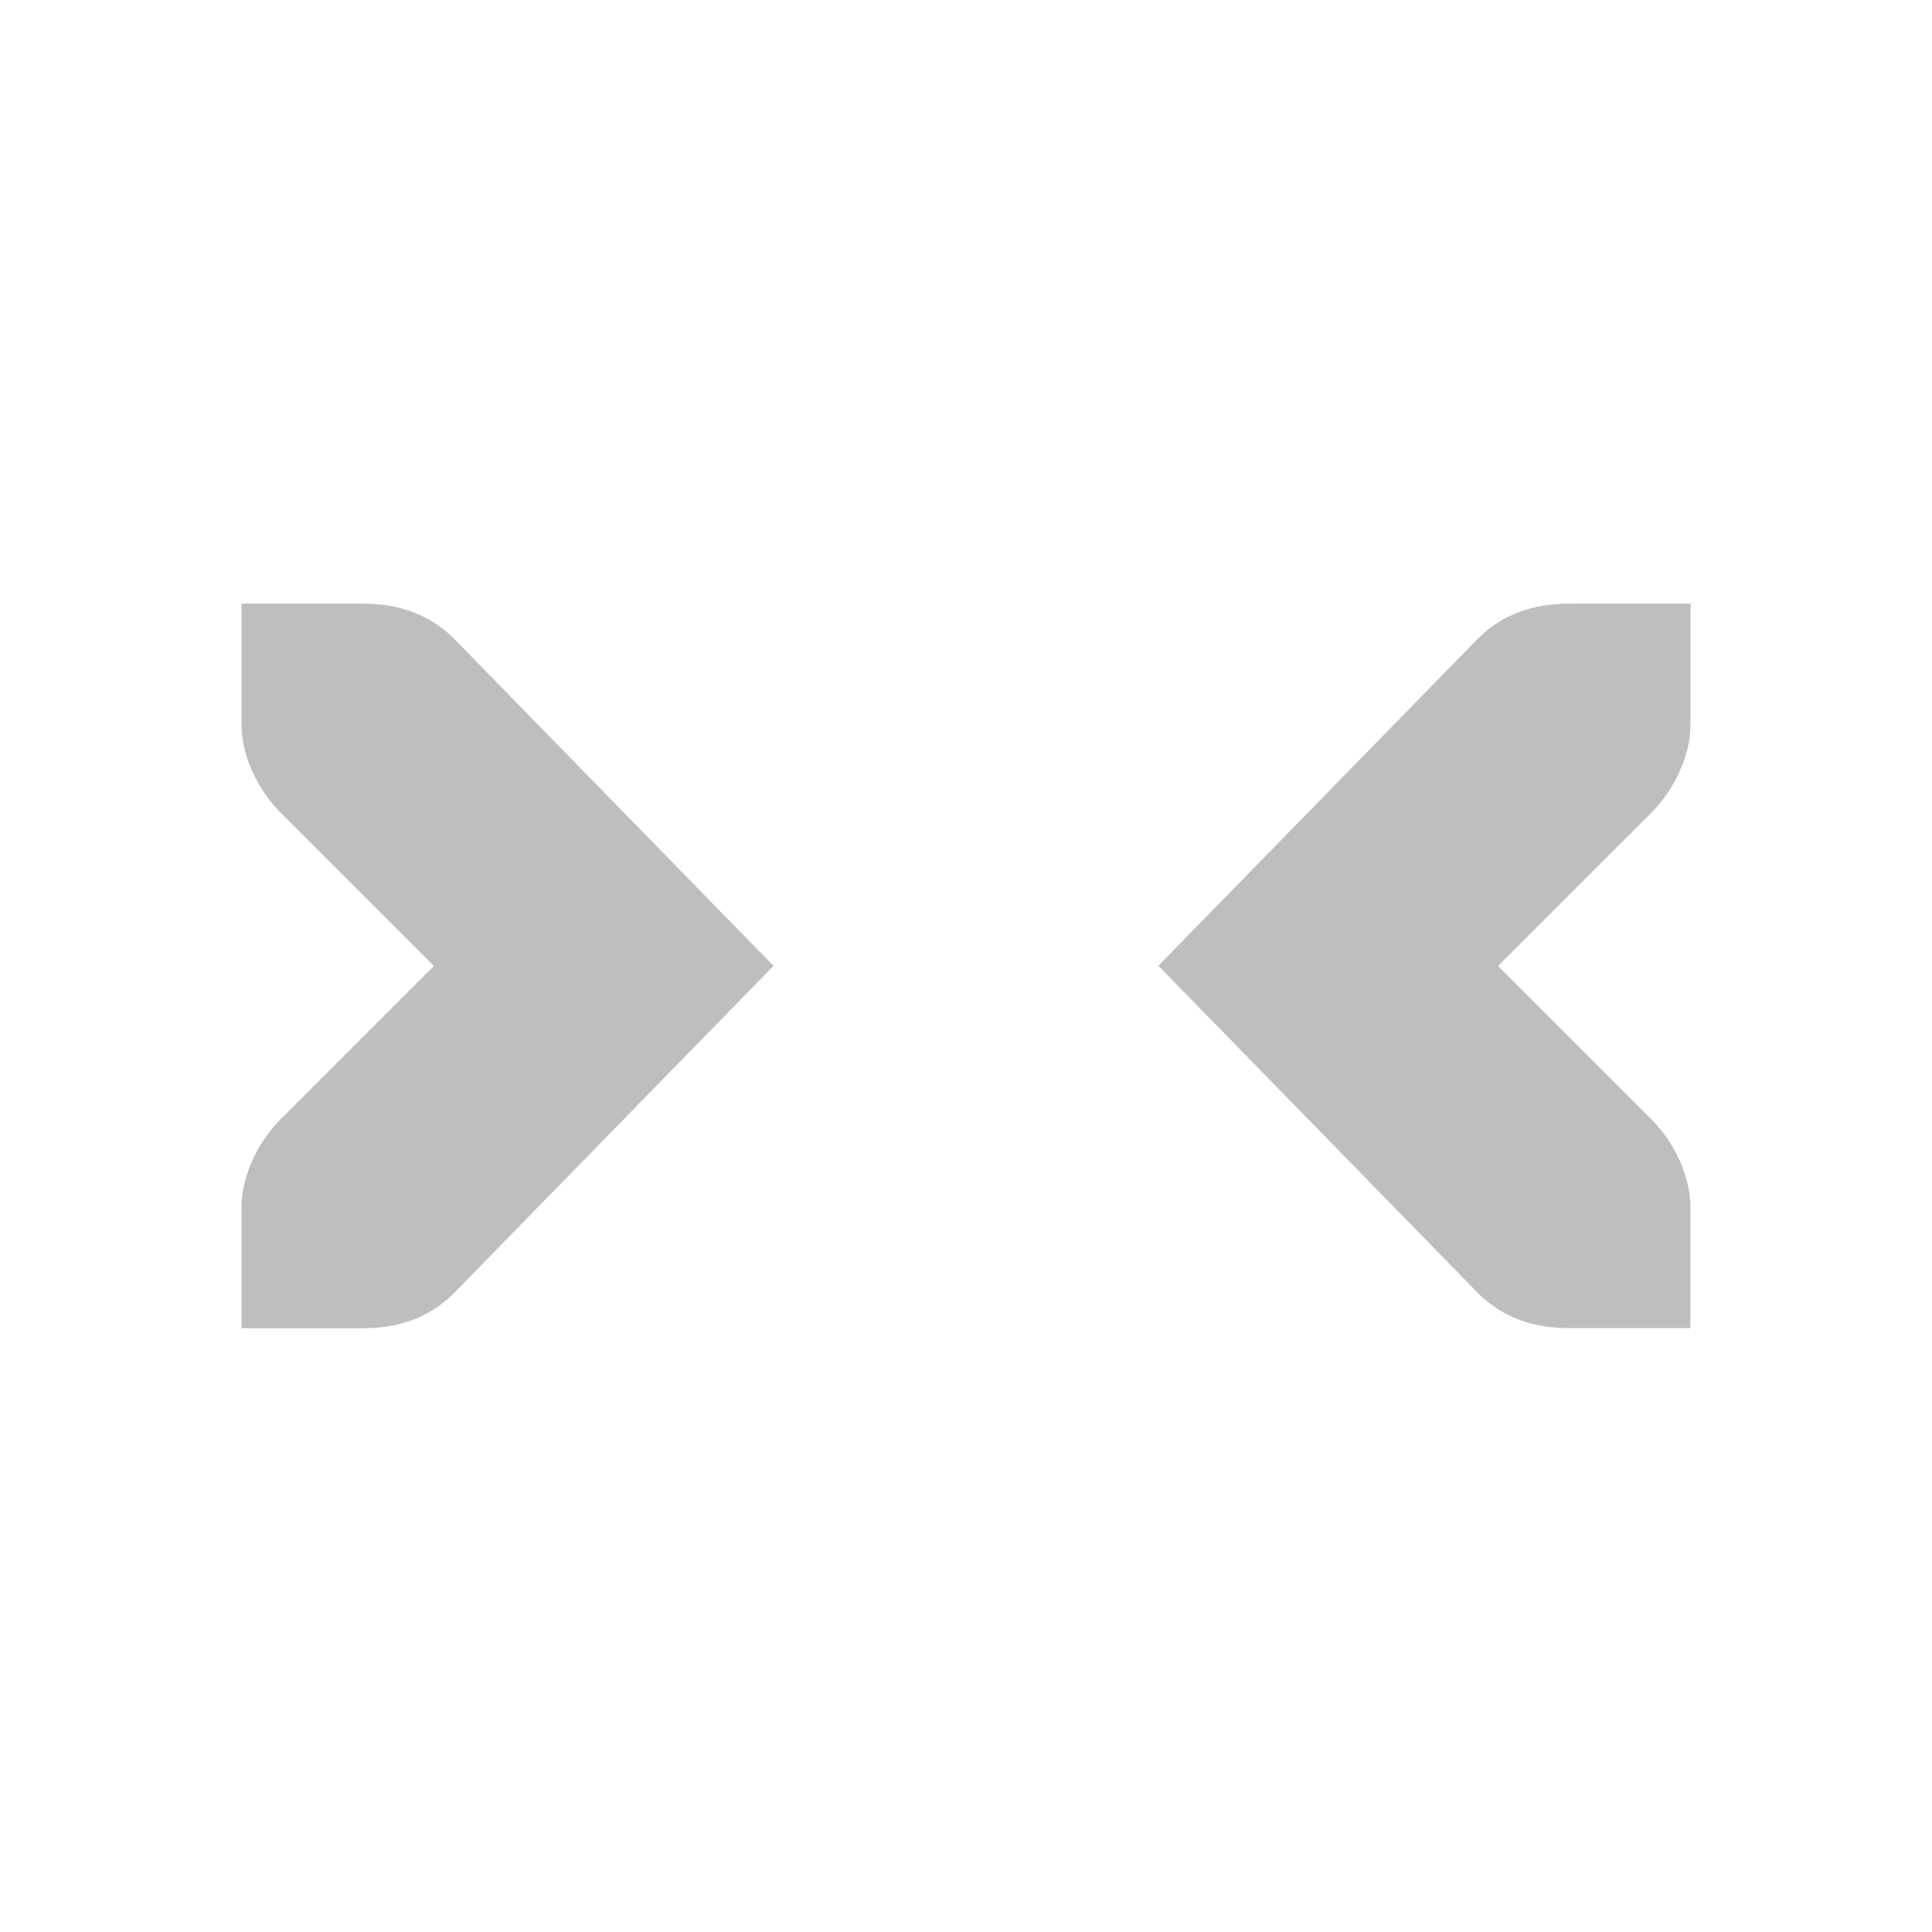
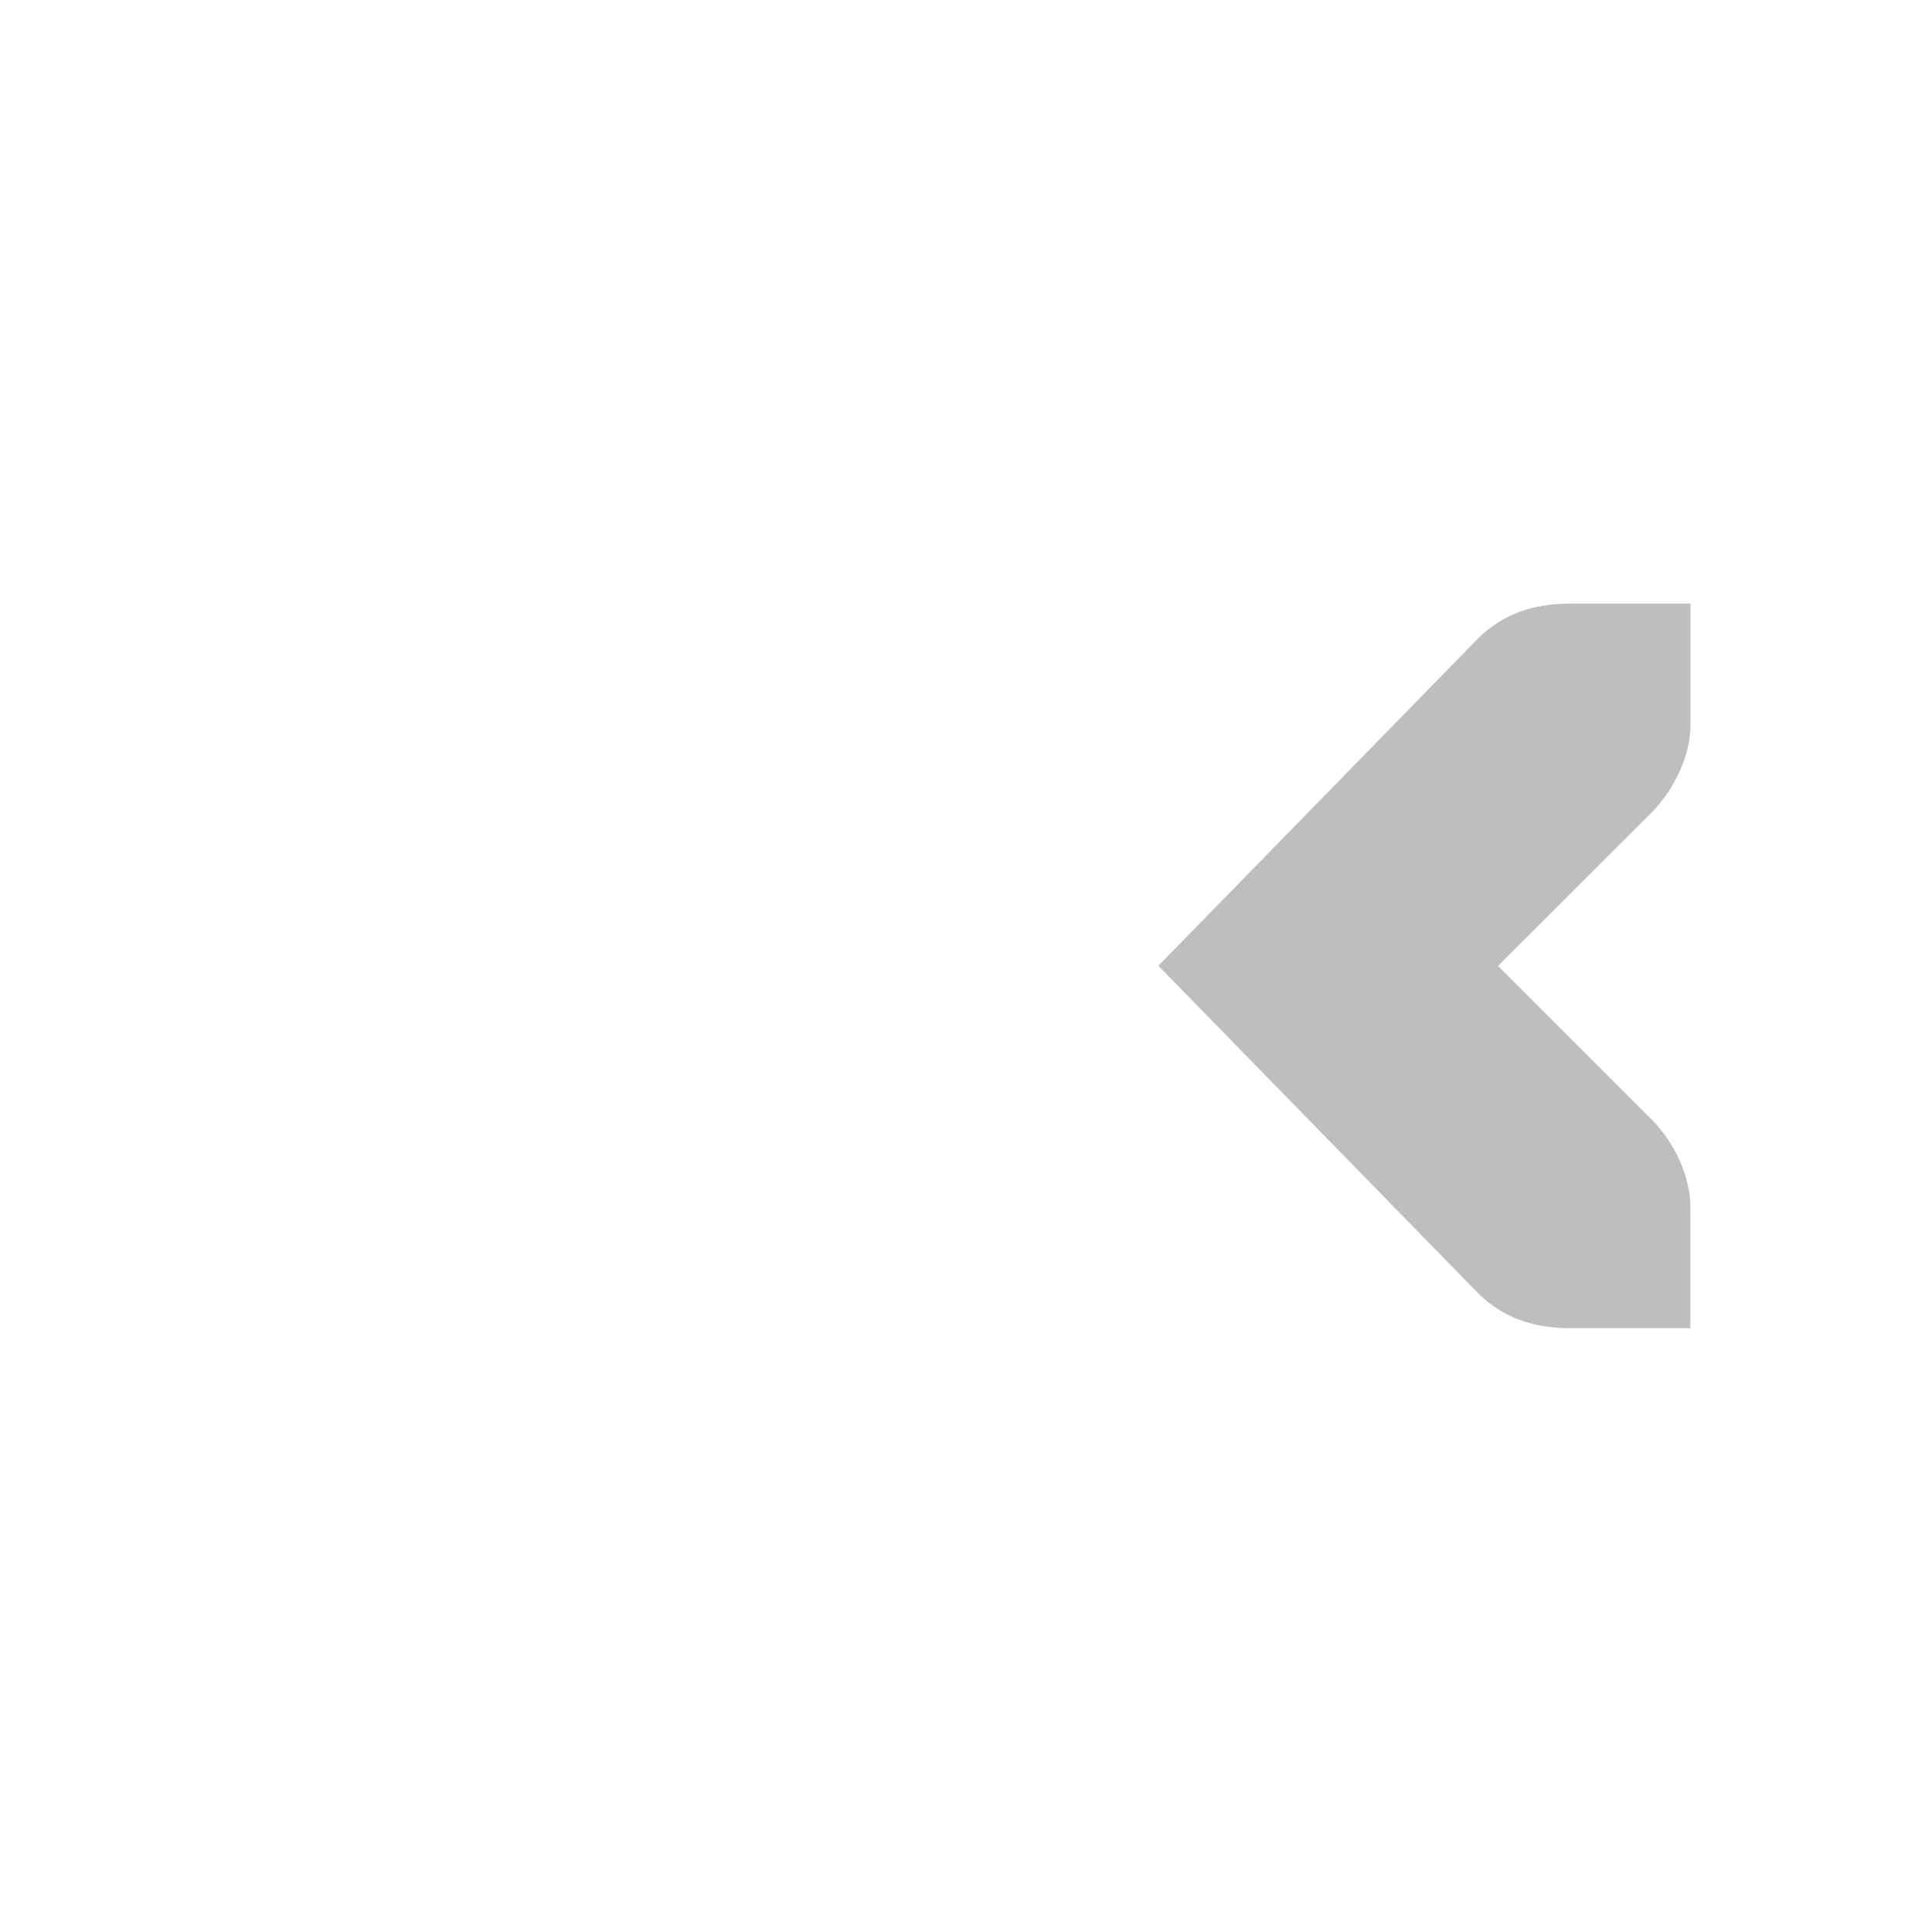
<svg xmlns="http://www.w3.org/2000/svg" id="svg7384" height="16" width="16" version="1.1">
  <title id="title9167">Gnome Symbolic Icon Theme</title>
  <g id="layer12" transform="translate(-41 -887)">
-     <path id="path8864" style="block-progression:tb;text-indent:0;color:#bebebe;text-transform:none;fill:#bebebe" d="m43 892v1c0 0.257 0.13 0.528 0.312 0.719l1.281 1.281-1.281 1.281c-0.183 0.19-0.312 0.462-0.312 0.719v1h1c0.309 0 0.552-0.09 0.75-0.281l2.656-2.72-2.656-2.72c-0.198-0.19-0.441-0.28-0.75-0.28h-1z" />
    <path id="path8866" style="block-progression:tb;text-indent:0;color:#bebebe;text-transform:none;fill:#bebebe" d="m55 892v1c0 0.257-0.13 0.528-0.312 0.719l-1.282 1.28 1.281 1.281c0.183 0.19 0.312 0.462 0.312 0.719v1h-1c-0.309 0-0.552-0.09-0.75-0.281l-2.656-2.72 2.656-2.719c0.198-0.19 0.441-0.28 0.75-0.28h1z" />
  </g>
</svg>